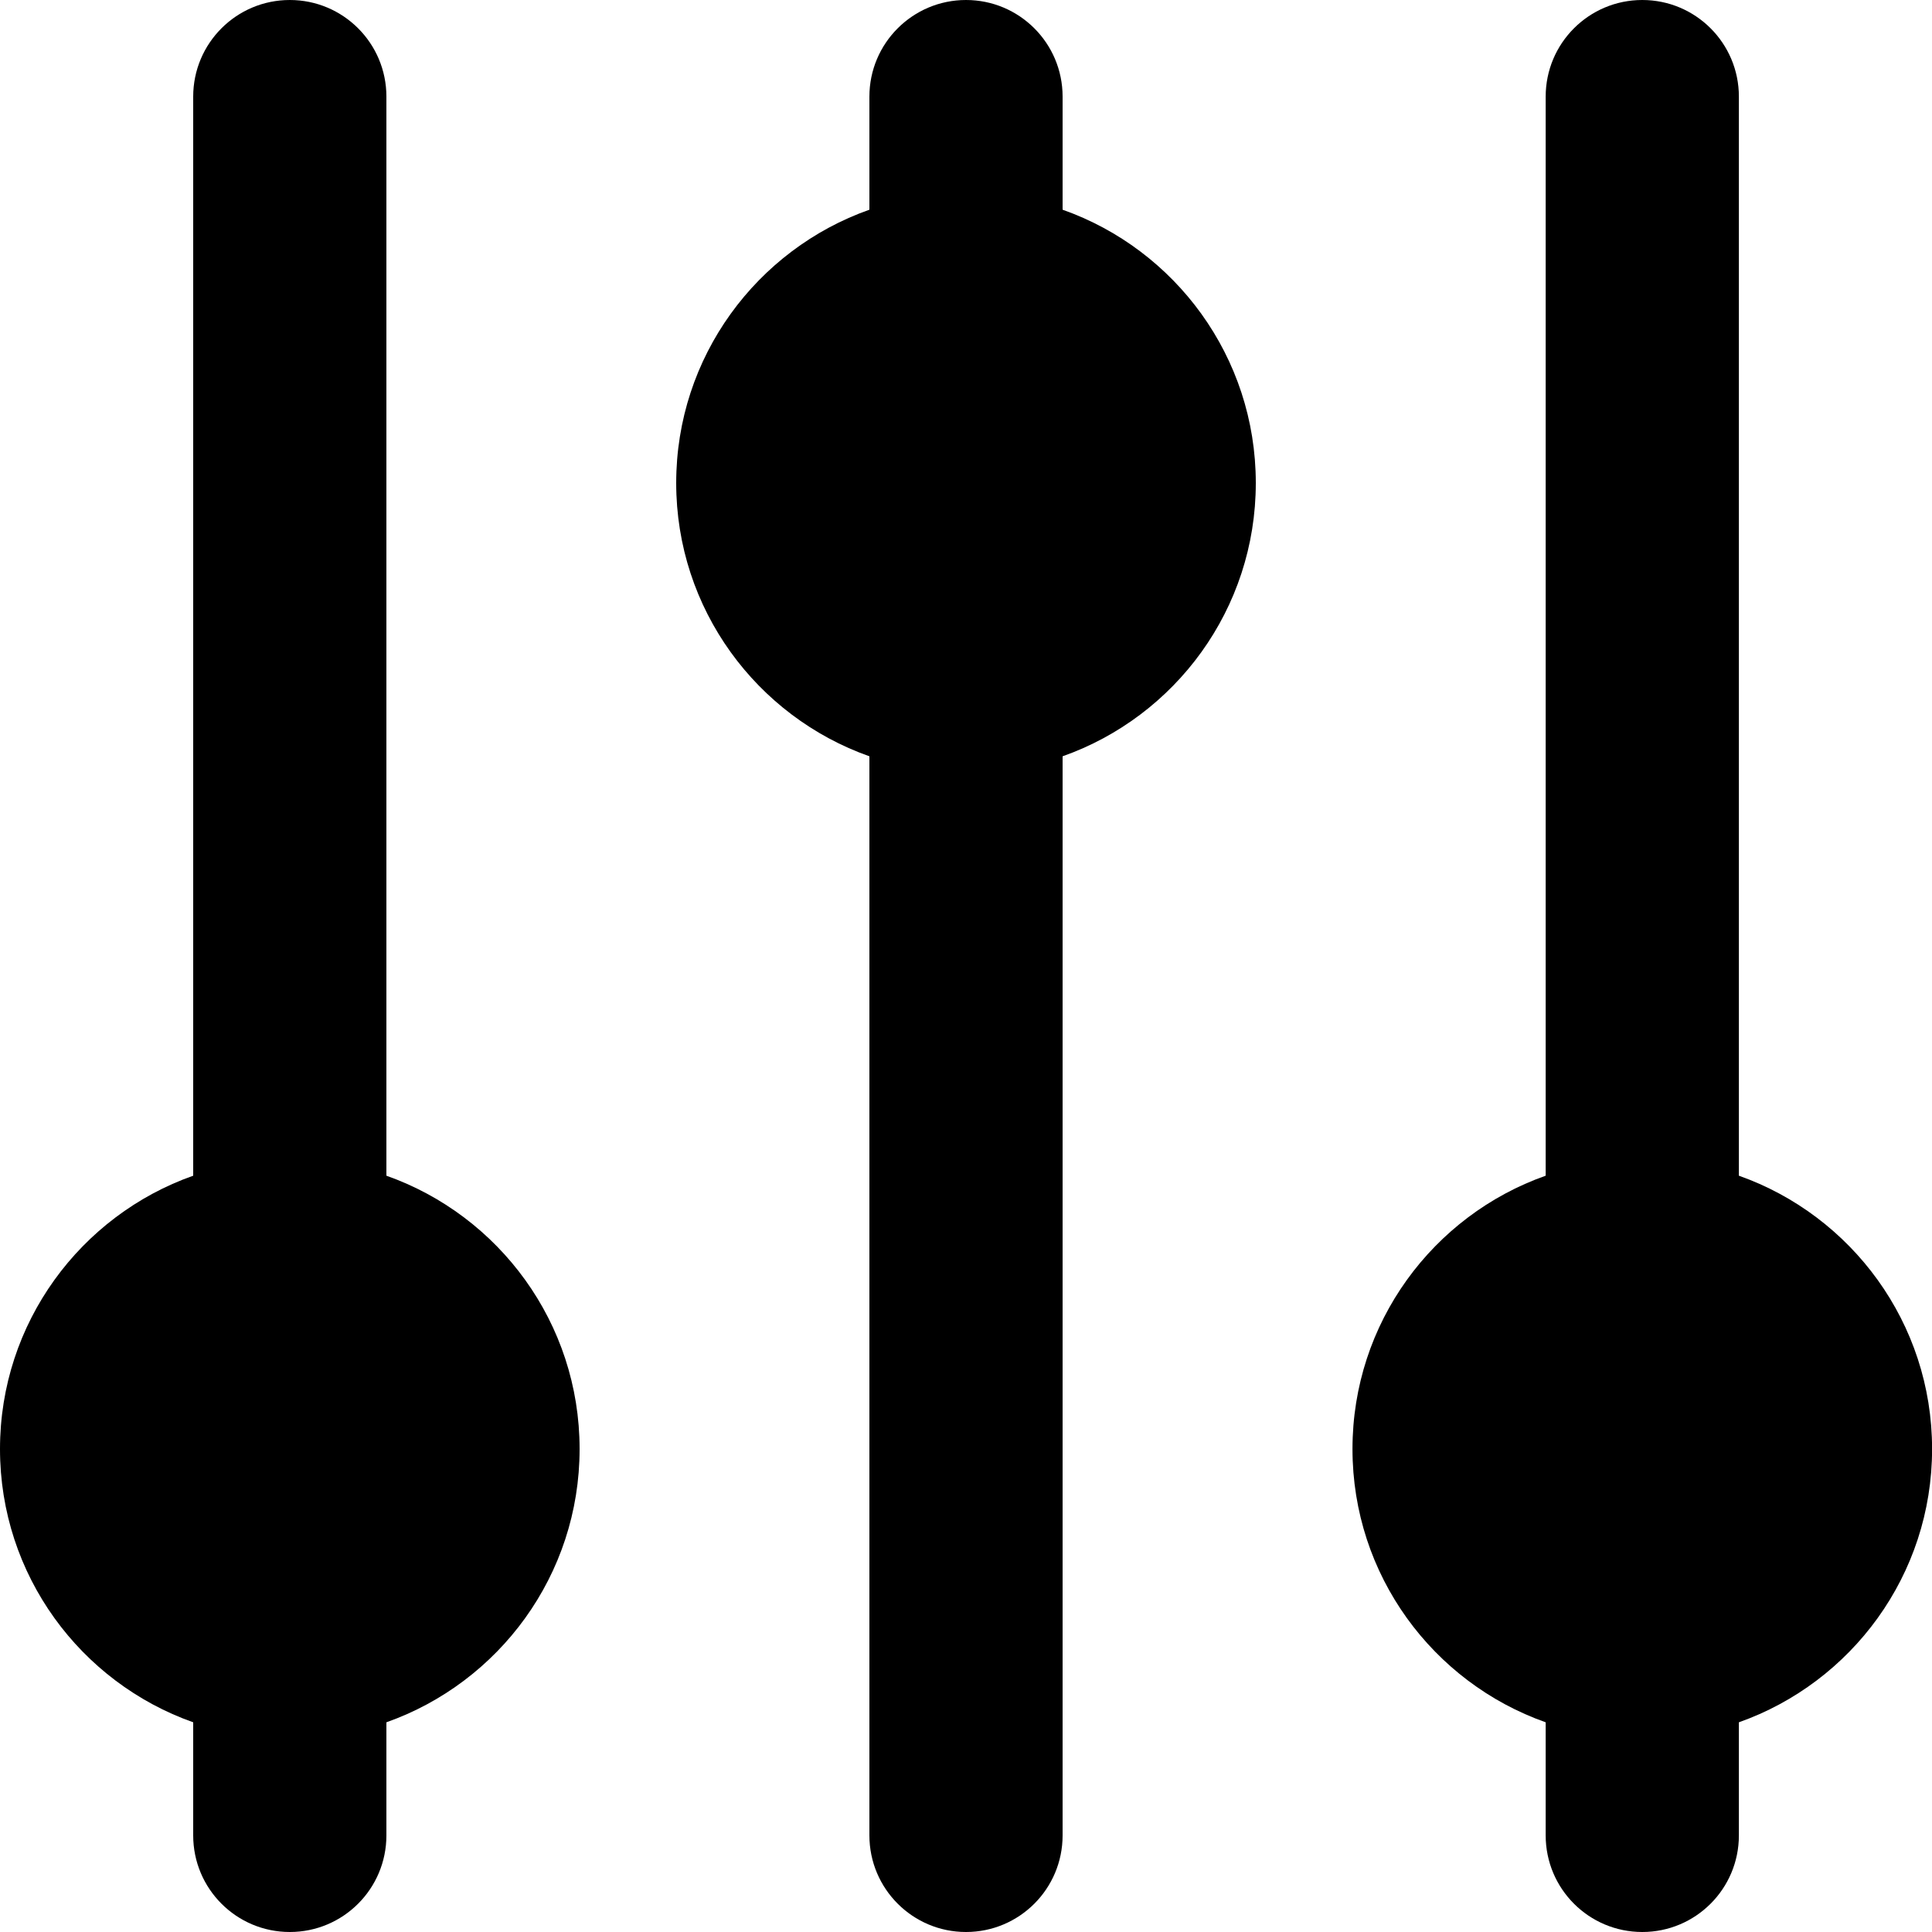
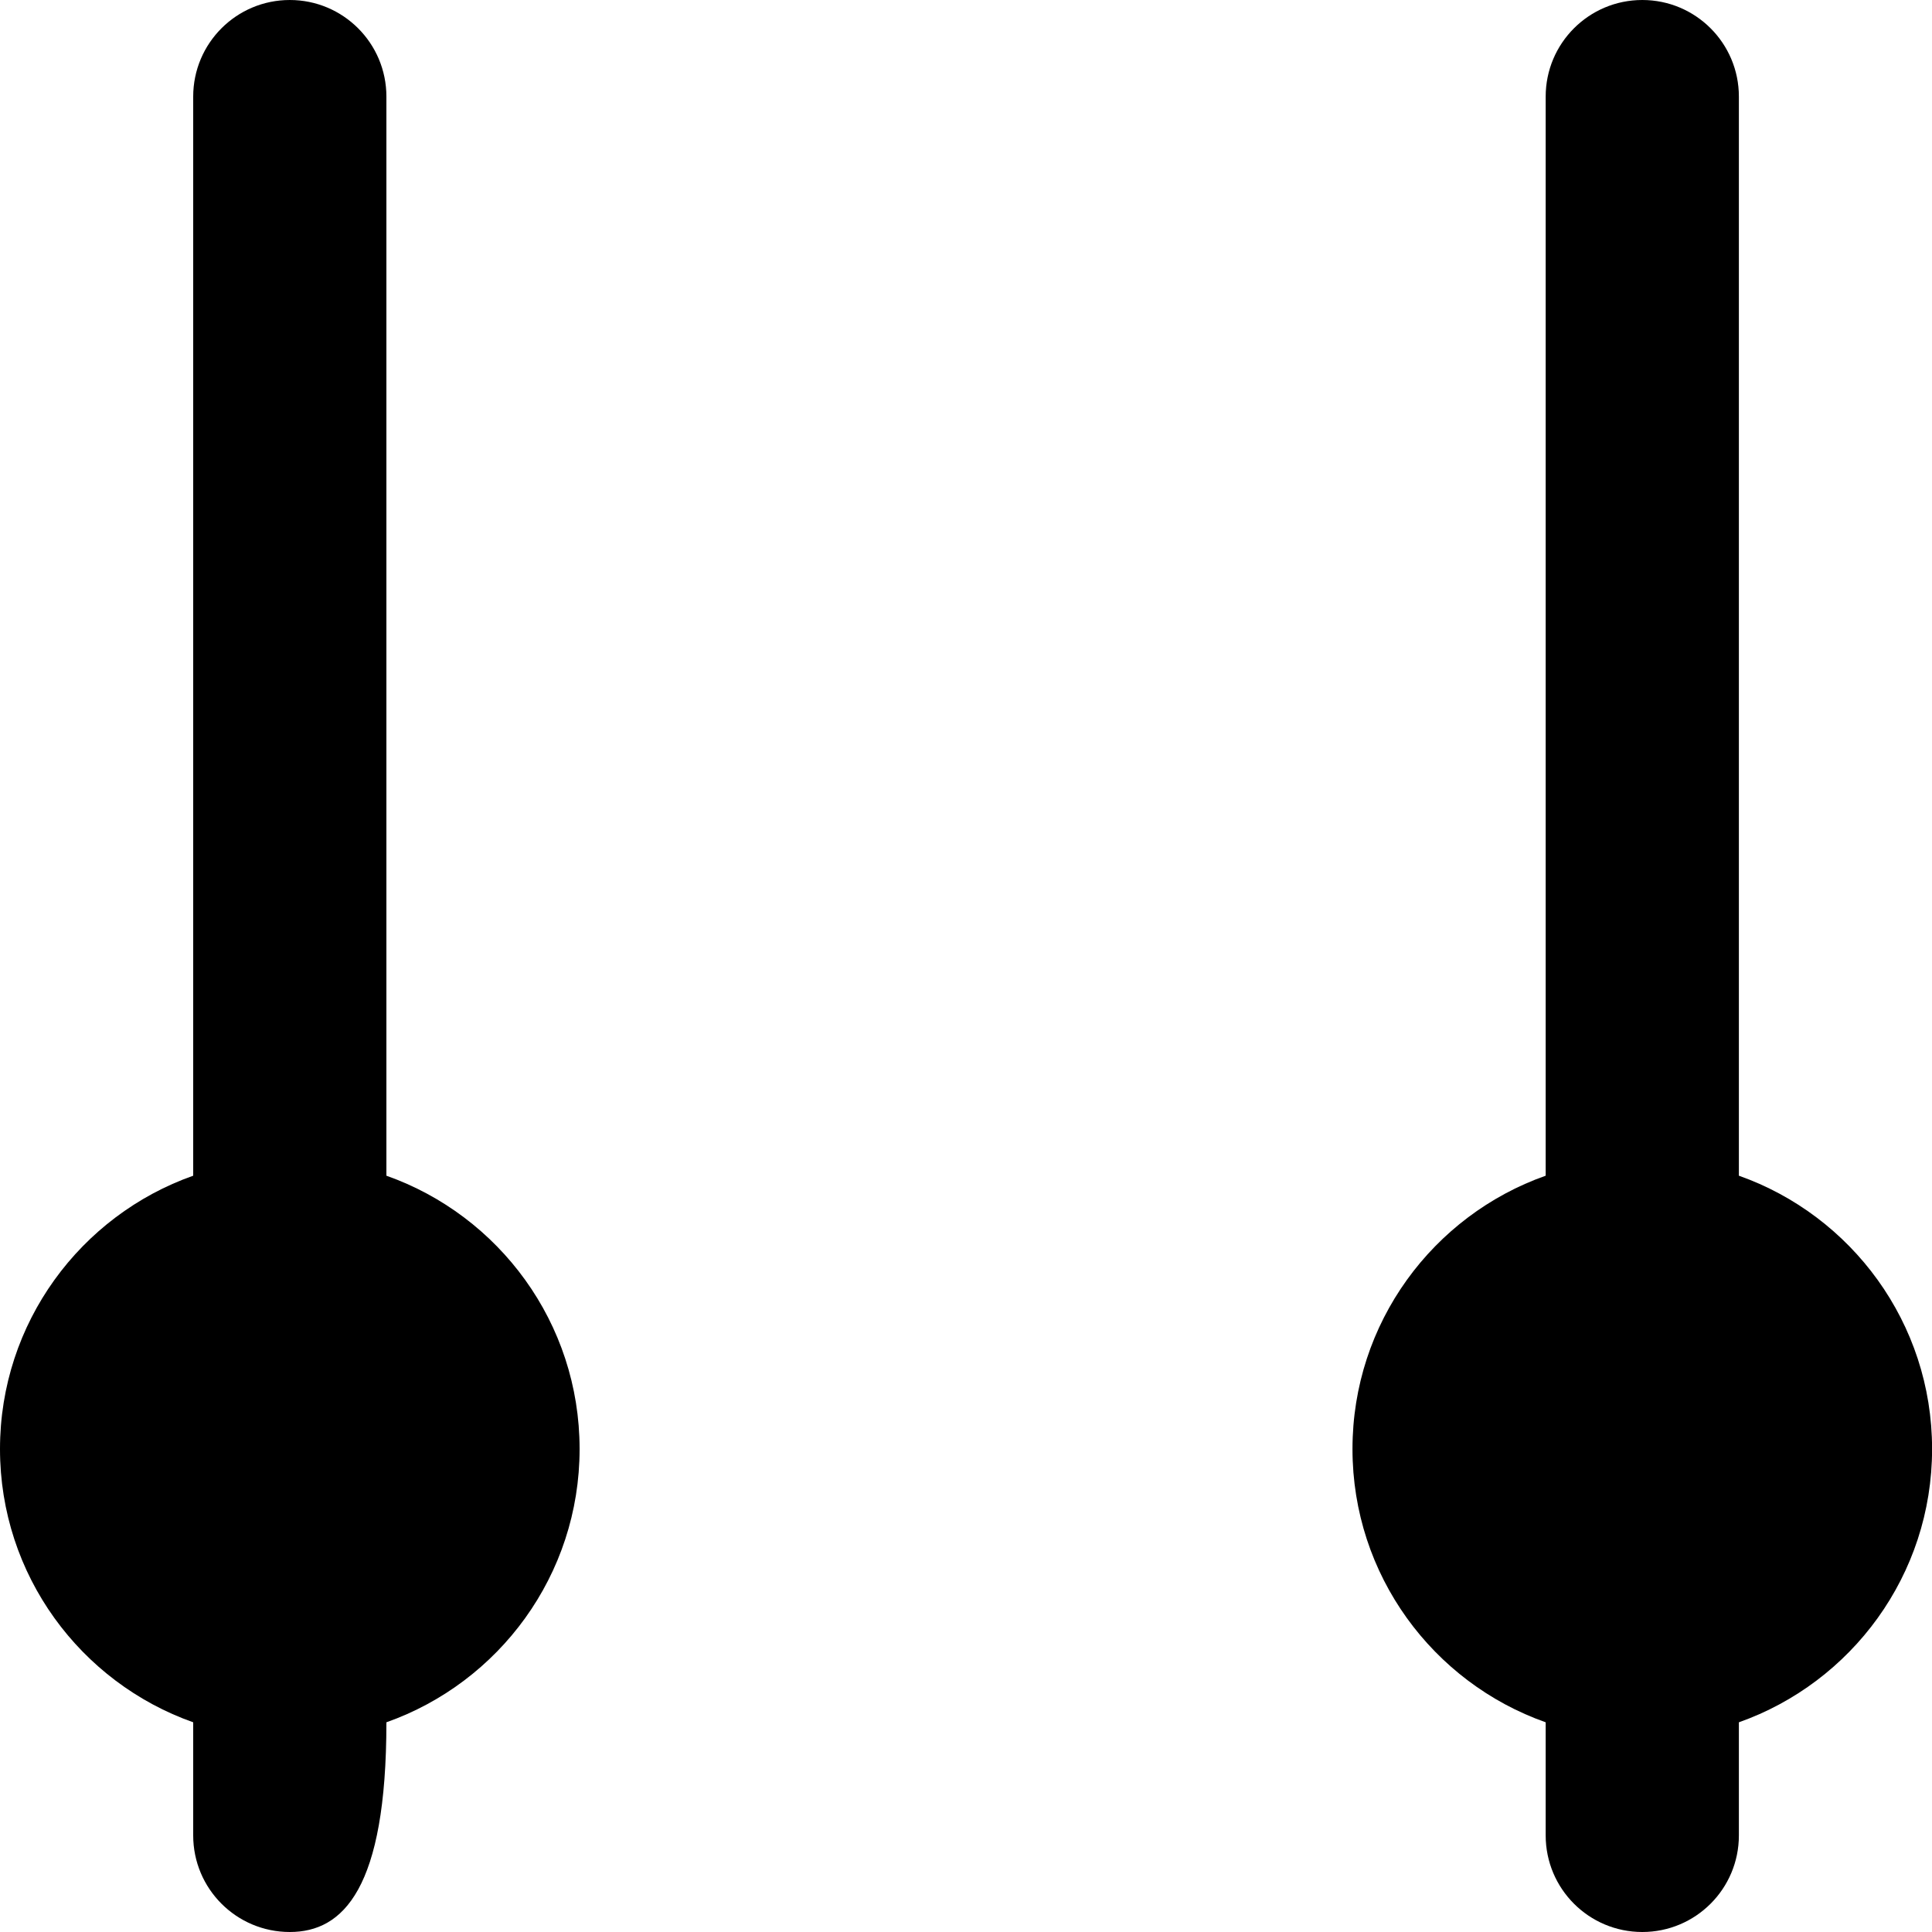
<svg xmlns="http://www.w3.org/2000/svg" width="24" height="24" viewBox="0 0 24 24" fill="none">
-   <path fill-rule="evenodd" clip-rule="evenodd" d="M12 0C12.663 0 13.2 0.537 13.2 1.2V2.605C14.599 3.099 15.6 4.433 15.6 6C15.6 7.567 14.599 8.901 13.2 9.395V22.8C13.2 23.463 12.663 24 12 24C11.338 24 10.8 23.463 10.8 22.8V9.395C9.402 8.901 8.4 7.567 8.4 6C8.4 4.433 9.402 3.099 10.8 2.605V1.2C10.8 0.537 11.338 0 12 0Z" fill="black" />
  <path fill-rule="evenodd" clip-rule="evenodd" d="M20.401 0C21.064 0 21.601 0.537 21.601 1.2V14.605C22.999 15.099 24.001 16.433 24.001 18C24.001 19.567 22.999 20.901 21.601 21.395V22.8C21.601 23.463 21.064 24 20.401 24C19.738 24 19.201 23.463 19.201 22.8V21.395C17.802 20.901 16.801 19.567 16.801 18C16.801 16.433 17.802 15.099 19.201 14.605V1.2C19.201 0.537 19.738 0 20.401 0Z" fill="black" />
-   <path fill-rule="evenodd" clip-rule="evenodd" d="M3.6 0C4.263 0 4.8 0.537 4.8 1.2V14.605C6.198 15.099 7.2 16.433 7.2 18C7.2 19.567 6.198 20.901 4.8 21.395V22.8C4.8 23.463 4.263 24 3.6 24C2.937 24 2.4 23.463 2.4 22.8V21.395C1.002 20.901 0 19.567 0 18C0 16.433 1.002 15.099 2.4 14.605V1.2C2.4 0.537 2.937 0 3.6 0Z" fill="black" />
+   <path fill-rule="evenodd" clip-rule="evenodd" d="M3.6 0C4.263 0 4.8 0.537 4.8 1.2V14.605C6.198 15.099 7.2 16.433 7.2 18C7.2 19.567 6.198 20.901 4.8 21.395C4.8 23.463 4.263 24 3.6 24C2.937 24 2.4 23.463 2.4 22.8V21.395C1.002 20.901 0 19.567 0 18C0 16.433 1.002 15.099 2.4 14.605V1.2C2.4 0.537 2.937 0 3.6 0Z" fill="black" />
</svg>